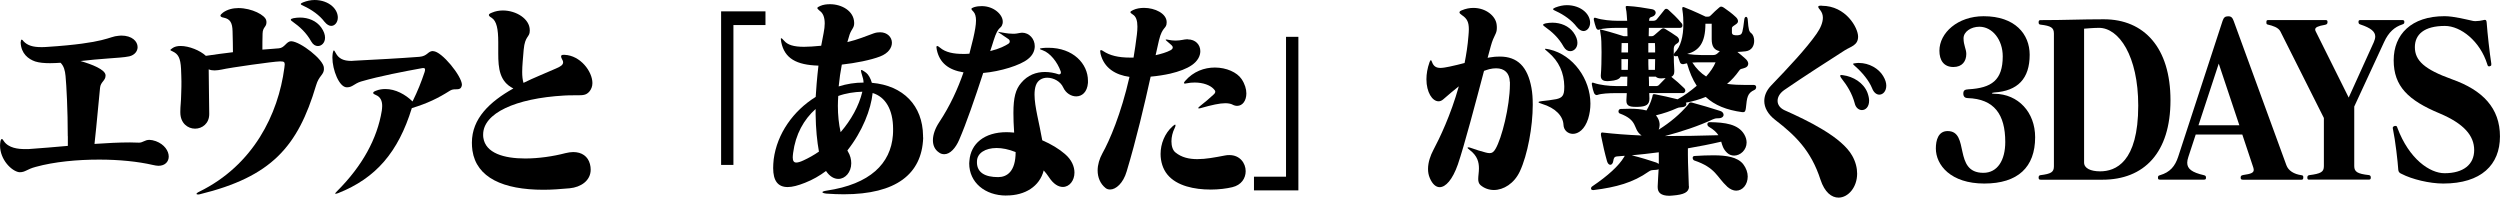
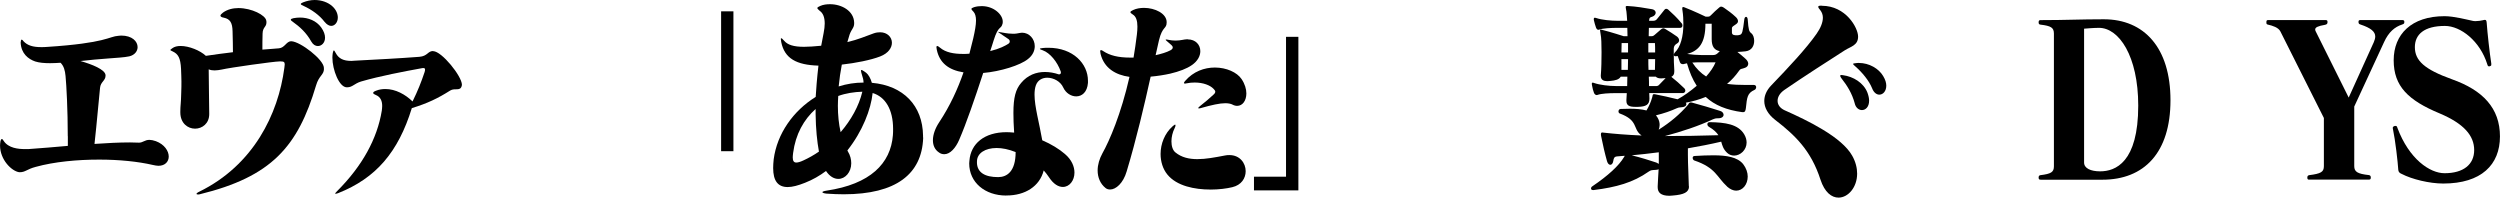
<svg xmlns="http://www.w3.org/2000/svg" id="_レイヤー_2" viewBox="0 0 653.68 51.69">
  <g id="_レイヤー_1-2">
    <path d="M17.72,35.62c0-6.89-.34-13.22-.58-15.74-.14-1.46-.43-2.58-1.3-3.47-.96.06-1.88.11-2.74.11-1.49,0-2.84-.11-3.9-.45-1.78-.62-3.66-2.02-3.8-4.93.05-.56.1-.78.29-.78.1,0,.29.17.48.45,1.01,1.06,2.41,1.51,4.58,1.51.48,0,.96,0,1.49-.05,15.65-1.01,16.18-2.74,18.73-2.91.24,0,.48-.06.72-.06,2.84,0,4.29,1.51,4.29,3.02,0,1.01-.72,2.07-2.17,2.41-1.25.28-3.37.39-5.54.56-2.36.17-4.82.39-7.22.67,2.94.84,6.55,2.24,6.55,3.75v.06c0,1.34-1.3,1.62-1.44,3.19-.43,4.03-.77,8.57-1.45,14.67,3.23-.22,6.36-.39,9.29-.39.82,0,1.59.06,2.36.06,1.01,0,1.49-.73,2.7-.73.48,0,1.01.11,1.69.34,2.26.84,3.37,2.58,3.37,4.03,0,1.29-.92,2.41-2.7,2.41-.43,0-.92-.11-1.45-.22-3.9-.9-8.86-1.4-14.01-1.4-5.78,0-11.75.56-16.61,1.9-2.36.62-2.7,1.4-4.19,1.4h-.14c-1.97-.28-5.01-3.25-5.01-7,0-.34.05-.67.1-1.06.1-.45.24-.62.38-.62s.29.17.48.5c1.25,1.9,3.85,2.13,5.54,2.13h.92c3.47-.22,6.93-.56,10.31-.84v-2.52Z" />
    <path d="M84.71,18.03c-.05,1.62-1.3,1.68-2.07,4.31-4.77,16.02-11.65,23.86-30.39,28.45-.19.06-.39.06-.48.06-.24,0-.39-.06-.39-.17s.24-.34.72-.56c14.16-6.94,20.66-20.27,22.25-32.37.05-.39.1-.67.1-.9,0-.62-.24-.79-1.01-.79h-.38c-1.4,0-12.96,1.62-15.12,2.13-.58.11-1.2.22-1.83.22-.53,0-1.01-.06-1.54-.28,0,3.7.14,8.29.14,11.59v.11c0,2.46-1.83,3.81-3.71,3.81s-3.85-1.4-3.85-4.26v-.22c0-1.57.19-2.13.24-4.98.05-1.18.05-1.96.05-2.86s-.05-1.85-.1-3.3c-.14-2.91-.77-3.92-2.22-4.59-.38-.17-.58-.28-.58-.34,0-.11.19-.22.48-.45.58-.45,1.35-.62,2.21-.62,2.21,0,5.11,1.18,6.6,2.58,2.12-.34,4.48-.62,7.08-.95,0-1.62-.05-3.58-.1-5.49-.05-2.18-.62-3.19-2.26-3.53-.62-.11-.91-.28-.91-.56,0-.17.24-.45.67-.78,1.16-.84,2.6-1.18,4.04-1.18,3.47,0,7.03,1.85,7.27,3.25.05.17.05.34.05.5,0,1.23-.96,1.18-1.01,2.91-.05,1.4-.05,2.97-.05,4.2,1.83-.11,3.37-.28,4.33-.34,1.49-.11,1.93-1.79,3.13-1.85h.1c2.41.11,8.48,4.82,8.52,6.94v.28ZM83.12,12.04c-.63,0-1.25-.34-1.73-1.18-1.3-2.35-3.08-3.92-4.82-5.15-.39-.28-.53-.39-.53-.56s.19-.28.67-.39c.58-.11,1.16-.17,1.73-.17,2.17,0,4.29.84,5.54,2.58.72,1.01,1.01,1.9,1.01,2.69,0,1.34-.92,2.18-1.88,2.18ZM84.86,5.71c-1.3-1.74-3.37-3.19-5.44-4.14-.53-.22-.77-.39-.77-.5,0-.17.19-.28.58-.45,1.01-.39,2.02-.62,3.03-.62,1.83,0,3.52.62,4.62,1.62,1.06.95,1.45,2.07,1.45,2.97,0,1.23-.77,2.18-1.73,2.18-.53,0-1.16-.34-1.73-1.06Z" />
    <path d="M113.27,13.38c2.21,0,7.51,6.55,7.51,8.79,0,.11-.05.22-.05.28-.39,1.51-1.78.45-3.03,1.23-3.18,2.02-5.97,3.36-10.02,4.59-3.56,11.54-9.39,18.31-19.26,22.23-.34.11-.53.17-.67.17-.06,0-.1-.02-.1-.06,0-.11.19-.34.53-.67,6.55-6.55,10.45-13.66,11.65-21,.05-.39.1-.84.1-1.23,0-1.23-.38-2.35-1.64-2.86-.43-.17-.72-.34-.72-.56,0-.17.24-.39.72-.56.82-.34,1.69-.45,2.5-.45,2.6,0,5.2,1.4,7.08,3.25,1.4-2.86,2.22-4.93,3.13-7.62.1-.28.14-.5.14-.73,0-.28-.14-.39-.53-.39-.1,0-.24.06-.39.06-4.58.84-10.88,2.02-15.84,3.47-1.78.56-2.22,1.51-3.61,1.51h-.1c-1.97,0-3.76-4.54-3.76-7.79,0-.39.05-.78.1-1.18.1-.5.19-.67.29-.67s.24.22.48.67c.77,1.46,2.02,2.07,4.09,2.07.24,0,.58-.06.87-.06,5.39-.28,11.89-.62,16.9-1.01,2.17-.17,2.21-1.51,3.56-1.51h.05Z" />
-     <path d="M149.83,24.92c-.63,0-1.4,0-2.31.06-12.81.73-21.19,4.65-21.19,10.19,0,.28,0,.56.05.84.58,4.03,5.39,5.43,10.93,5.43,3.51,0,7.37-.56,10.55-1.4.72-.17,1.4-.28,2.02-.28,2.26,0,3.85,1.12,4.38,3.14.14.5.19,1.01.19,1.46,0,2.86-2.55,4.59-5.49,4.87-2.41.22-4.72.39-6.84.39-10.6,0-17.53-3.19-18.59-10.25-.1-.73-.14-1.4-.14-2.07,0-6.33,4.67-10.7,10.84-14.17-3.61-1.79-3.95-5.26-3.95-9.13v-2.97c0-3.47-.43-5.54-1.73-6.38-.48-.28-.72-.5-.72-.73s.24-.39.82-.62c.91-.39,1.88-.56,2.84-.56,3.47,0,7.03,2.18,7.03,5.15v.17c0,1.74-1.25,1.23-1.59,4.93-.19,2.3-.39,4.26-.39,5.82,0,1.12.1,2.07.34,2.86,2.7-1.34,5.59-2.46,8.48-3.75,1.2-.5,1.88-.95,1.88-1.62,0-.22-.05-.45-.24-.73-.19-.34-.29-.62-.29-.78,0-.34.19-.45.63-.45h.29c4.14.17,7.27,4.37,7.27,7.39,0,.84-.29,1.62-.82,2.24-.82.9-1.54.95-3.23.95h-1.01Z" />
-     <path d="M188.55,43.12V2.97h11.6v3.58h-8.38v36.57h-3.22Z" />
+     <path d="M188.55,43.12V2.97h11.6h-8.38v36.57h-3.22Z" />
    <path d="M241.38,35.9v.28c-.39,9.3-7.03,14.62-20.76,14.62-1.4,0-2.89-.06-4.48-.17-.67-.06-1.11-.22-1.11-.39,0-.11.34-.28,1.06-.39,11.46-1.68,16.81-7.11,17.38-14.5.05-.56.05-1.12.05-1.62,0-5.1-2.02-8.4-5.35-9.41-.43,4.26-2.65,10.02-6.6,15.01,0,.06.05.11.1.22.67,1.06.91,2.18.91,3.14,0,2.35-1.59,4.09-3.37,4.09-1.11,0-2.26-.62-3.23-2.07-1.64,1.23-3.47,2.29-5.49,3.08-1.83.73-3.32,1.12-4.53,1.12-2.55,0-3.8-1.62-3.8-4.98,0-.67.05-1.46.14-2.29.87-6.66,5.1-12.66,10.98-16.3.1-1.79.34-4.93.72-8.18-5.73-.17-8.86-1.85-9.73-6.16-.05-.34-.1-.62-.1-.78s0-.22.1-.22c.14,0,.38.22.77.67.91,1.06,2.46,1.57,5.2,1.57,1.2,0,2.7-.11,4.48-.28.19-1.06.39-2.13.63-3.3.19-.95.29-1.79.29-2.52,0-1.68-.48-2.74-1.3-3.3-.38-.34-.63-.56-.63-.73s.24-.34.77-.56c.77-.34,1.64-.45,2.55-.45,3.03,0,6.26,1.74,6.31,4.87v.11c0,1.23-.63,1.4-1.2,2.97-.19.62-.38,1.23-.58,1.96,2.84-.67,4.86-1.57,6.89-2.29.63-.22,1.16-.28,1.68-.28,1.88,0,3.08,1.29,3.08,2.74,0,1.29-.91,2.74-3.08,3.58-2.46.95-6.45,1.74-10.02,2.13-.34,1.79-.63,3.7-.82,5.71,2.12-.67,4.29-1.01,6.5-1.01,0-.73-.19-1.29-.38-1.9-.19-.62-.29-1.01-.29-1.18s.05-.22.15-.22c.14,0,.53.28,1.2.73.58.45,1.2,1.51,1.49,2.63,8.28.73,13.29,5.99,13.39,13.83v.45ZM213.26,28.5c-3.08,2.74-5.25,6.61-5.88,11.48-.05.45-.1.84-.1,1.18,0,.9.29,1.34.92,1.34.43,0,1.06-.17,1.88-.56,1.35-.62,2.75-1.4,4.05-2.3-.48-2.63-.82-5.88-.87-9.8v-1.34ZM219.18,25.09c-.05.84-.1,1.74-.1,2.58,0,2.41.24,4.76.72,6.89,2.7-3.14,4.77-6.78,5.68-10.58-2.07.06-4.33.39-6.31,1.12Z" />
    <path d="M250.82,36.51c-.96,2.24-2.41,3.81-3.9,3.81-.48,0-.96-.11-1.4-.45-1.11-.73-1.59-1.9-1.59-3.19,0-1.51.63-3.19,1.64-4.71,2.89-4.37,4.86-8.74,6.36-13.05-3.95-.62-6.26-2.52-6.98-5.88-.05-.28-.1-.5-.1-.67,0-.22.05-.34.19-.34.19,0,.43.17.77.45,1.45,1.23,3.56,1.62,6.02,1.62.53,0,1.06,0,1.64-.06.34-1.34.68-2.69,1.01-4.03.43-1.9.72-3.47.72-4.65,0-1.06-.24-1.85-.67-2.3-.34-.34-.53-.56-.53-.73s.24-.28.68-.45c.72-.22,1.4-.28,2.02-.28,3.18,0,5.49,2.24,5.49,4.03,0,.22,0,.39-.05.56-.43,1.62-1.06.34-2.31,4.31-.29.9-.58,1.9-.92,2.86,2.51-.62,3.95-1.4,4.72-1.9.29-.17.39-.39.39-.62s-.1-.45-.34-.62c-.72-.5-1.35-.9-1.98-1.34-.53-.39-.77-.5-.77-.56.1,0,.43.05,1.01.17,1.49.28,2.36.34,2.99.34.77,0,1.11-.11,1.78-.22.19,0,.34-.06.53-.06,1.88,0,3.32,1.62,3.32,3.53,0,1.12-.48,2.35-1.78,3.36-1.97,1.62-7.18,3.25-11.7,3.64-2.17,6.66-4.48,13.33-6.26,17.42ZM263.1,51.13c-5.54,0-9.68-3.42-9.68-8.4,0-.22.05-.45.05-.67.34-4.54,3.95-7.5,9.73-7.5.63,0,1.3.06,1.97.11-.14-2.02-.19-3.7-.19-5.15,0-4.03.58-6.16,2.02-7.84,1.73-2.07,3.95-2.86,6.21-2.86,1.2,0,2.46.22,3.61.62h.14c.24,0,.43-.17.43-.45,0-.11,0-.22-.05-.34-.87-2.46-2.79-4.82-4.67-5.49-.48-.17-.77-.28-.77-.39s.29-.17.82-.22c.48-.06.96-.06,1.4-.06,6.5,0,10.35,4.2,10.35,8.62v.56c-.19,2.46-1.59,3.53-3.08,3.53-1.3,0-2.7-.84-3.37-2.3-.72-1.62-2.55-2.58-4.19-2.58-1.3,0-2.5.62-2.99,2.02-.24.67-.34,1.51-.34,2.41,0,3.14,1.25,7.45,2.02,11.93,2.36,1.01,4.43,2.29,5.92,3.58,1.78,1.51,2.5,3.3,2.5,4.87,0,2.07-1.3,3.75-3.03,3.75-1.16,0-2.46-.73-3.66-2.58-.43-.62-.87-1.23-1.35-1.74-1.06,4.2-4.91,6.55-9.68,6.55h-.14ZM255.44,42.5c.05,2.63,2.12,3.81,5.54,3.81,2.26,0,4.58-1.4,4.58-6.55-1.83-.73-3.52-1.06-4.96-1.06-2.99,0-5.11,1.34-5.15,3.47v.34Z" />
    <path d="M310.58,10.3c2.02,0,3.27,1.4,3.27,3.08,0,1.23-.67,2.58-2.21,3.64-1.35.95-3.32,1.68-5.68,2.24-1.54.34-3.27.62-5.1.78-1.59,7.22-3.76,16.46-6.26,24.75-.91,3.14-2.84,4.76-4.33,4.76-.43,0-.87-.11-1.2-.39-1.4-1.12-2.07-2.8-2.07-4.59,0-1.51.48-3.08,1.25-4.48,1.88-3.36,4.86-10.25,7.08-19.99-3.66-.5-6.64-2.3-7.56-5.99-.05-.28-.1-.5-.1-.67,0-.22.05-.34.19-.34s.34.06.63.28c1.69,1.12,3.9,1.68,6.98,1.68h.92c.29-1.79.62-3.81.87-5.99.1-.78.14-1.51.14-2.13,0-1.51-.34-2.63-1.2-3.14-.43-.28-.63-.45-.63-.62s.24-.34.72-.56c.82-.39,1.83-.56,2.84-.56,2.84,0,5.92,1.46,5.92,3.75,0,1.85-1.11.95-2.02,4.76-.24,1.06-.53,2.35-.87,3.86,1.49-.34,2.84-.73,3.9-1.29.39-.22.58-.45.58-.73,0-.22-.14-.45-.34-.62-.43-.39-.63-.56-1.16-1.01-.19-.17-.34-.28-.34-.39,0-.06.05-.06.14-.06s.24,0,.43.06c.77.17,1.45.22,2.02.22,1.35,0,2.26-.34,2.99-.34h.19ZM316.46,49.56c-4.04,0-8.76-.9-11.22-3.92-1.2-1.46-1.78-3.42-1.78-5.38,0-2.63,1.06-5.38,3.13-7.22.34-.28.53-.45.67-.45.1,0,.1.06.1.17,0,.17-.05.45-.24.78-.53,1.06-.82,2.3-.82,3.42,0,1.23.34,2.35,1.06,2.91,1.59,1.29,3.52,1.74,5.73,1.74s4.58-.45,7.18-.95c.43-.11.82-.11,1.2-.11,2.74,0,4.24,2.13,4.24,4.2,0,1.85-1.11,3.64-3.52,4.2-1.4.34-3.47.62-5.73.62ZM322.24,27.33c-.48-.22-1.11-.34-1.88-.34-1.44,0-3.51.45-6.45,1.29-.19.06-.34.06-.43.06-.14,0-.19-.06-.19-.06,0-.11.19-.28.43-.5,1.35-1.06,2.55-2.07,3.56-3.02.34-.28.48-.56.48-.78s-.14-.45-.48-.78c-.87-.9-2.65-1.62-4.91-1.62-.68,0-1.4.06-2.17.22-.14,0-.24.06-.34.06-.19,0-.29-.06-.29-.17s.1-.28.29-.5c2.17-2.52,5.06-3.53,7.8-3.53,2.98,0,5.78,1.23,6.98,3.02.87,1.29,1.25,2.63,1.25,3.75,0,1.85-.96,3.25-2.41,3.25-.39,0-.82-.11-1.25-.34Z" />
    <path d="M327.88,49.78v-3.58h8.38V9.63h3.23v40.15h-11.61Z" />
-     <path d="M394.77,21.39c-.05-2.29-1.4-3.53-3.56-3.53-.53,0-1.16.06-1.78.22-.43.11-.92.28-1.4.45-2.07,7.84-5.2,19.71-6.84,24.47-1.4,3.98-3.18,5.94-4.77,5.94-.96,0-1.88-.79-2.55-2.35-.34-.78-.48-1.57-.48-2.41,0-1.79.67-3.58,1.35-4.87,1.69-3.19,4.58-9.18,6.7-16.74-1.2.95-2.55,2.07-4.09,3.42-.39.34-.82.5-1.2.5-1.64,0-3.18-2.35-3.18-5.77,0-1.34.24-2.86.82-4.48.14-.34.24-.5.34-.5s.19.17.29.45c.43,1.23,1.21,1.57,2.22,1.57.67,0,1.49-.17,2.36-.34,1.4-.28,2.65-.62,3.95-.95.43-2.18.82-4.59,1.01-7.11.05-.62.1-1.18.1-1.68,0-1.85-.43-2.8-1.78-3.7-.38-.28-.67-.5-.67-.73s.19-.39.62-.56c1.06-.45,2.07-.62,3.03-.62,3.27,0,5.83,2.13,6.07,4.37.05.34.05.62.05.9,0,1.62-.77,1.74-1.59,4.76-.19.67-.48,1.74-.82,3.02.19-.06.39-.06.58-.11.92-.17,1.78-.22,2.6-.22,4.62,0,7.27,2.63,8.28,8.18.24,1.29.34,2.74.34,4.42,0,5.71-1.35,13.1-3.37,17.42-1.49,3.19-4.29,4.87-6.79,4.87-1.3,0-2.55-.45-3.52-1.29-.43-.39-.58-.95-.58-1.57,0-.84.19-1.79.19-2.8,0-1.57-.38-3.25-2.36-4.76-.43-.34-.62-.5-.62-.62,0-.06.05-.11.19-.11.1,0,.34,0,.58.11,1.64.56,2.6.9,3.95,1.23.39.11.77.17,1.06.17.63,0,1.06-.28,1.54-1.12,1.64-2.8,3.71-11.03,3.76-16.8v-.73ZM409.02,22.62c-.05-3.58-1.4-6.61-4.19-8.96-.58-.5-.87-.73-.87-.84,0-.06.05-.06.14-.06.19,0,.53.06,1.06.17,6.21,1.45,10.69,7.78,10.69,14.17,0,1.34-.19,2.63-.58,3.92-.91,2.86-2.6,3.98-4,3.98-1.3,0-2.41-.95-2.46-2.35-.1-2.29-2.07-4.42-5.63-5.49-.58-.17-.91-.34-.91-.45s.34-.22.96-.28c1.06-.11,2.55-.28,3.66-.5,1.59-.34,2.12-.95,2.12-3.03v-.28ZM410.57,13.38c-.63,0-1.25-.34-1.73-1.18-1.3-2.35-3.08-3.92-4.82-5.15-.39-.28-.53-.39-.53-.56s.19-.28.68-.39c.58-.11,1.15-.17,1.73-.17,2.17,0,4.29.84,5.54,2.58.72,1.01,1.01,1.9,1.01,2.69,0,1.34-.91,2.18-1.88,2.18ZM412.3,7.06c-1.3-1.74-3.37-3.19-5.44-4.14-.53-.22-.77-.39-.77-.5,0-.17.19-.28.58-.45,1.01-.39,2.02-.62,3.03-.62,1.83,0,3.52.62,4.62,1.62,1.06.95,1.45,2.07,1.45,2.97,0,1.23-.77,2.18-1.73,2.18-.53,0-1.16-.34-1.73-1.06Z" />
    <path d="M441.63,48.72c0,1.57-1.35,2.18-4.29,2.41-.29,0-.58.06-.82.06-2.31,0-3.08-.9-3.08-2.24v-.28c.05-1.62.19-3.08.24-4.42-.19.11-.48.17-.82.17-1.01.06-1.2.06-1.78.45-4.05,2.86-8.48,4.09-14.35,4.82h-.24c-.29,0-.48-.17-.48-.39s.1-.45.39-.62c4.04-2.74,6.89-5.32,8.28-7.67.05-.11.1-.17.14-.28-.72.06-1.4.11-2.07.17-.58.06-.82.39-.92,1.18-.1.67-.43,1.01-.77,1.01s-.67-.28-.87-.95c-.53-1.85-1.11-4.37-1.54-6.55-.05-.22-.05-.39-.05-.5,0-.34.14-.45.34-.45.14,0,.34.06.53.06,2.46.28,5.78.56,9.78.73-.1-.06-.19-.17-.29-.22-2.02-1.62-.58-3.75-5.44-5.54-.19-.06-.33-.28-.33-.56s.19-.62.58-.62c.72,0,1.54-.06,2.41-.06,1.49,0,3.03.11,4.33.45.72-1.18,1.15-2.24,1.49-3.42.15-.34,0-.84.48-.84h.14c2.07.39,4,.84,6.02,1.34,1.68-.9,3.42-2.18,5.01-3.53-1.06-1.62-1.88-3.53-2.55-5.88-.39.06-.67.17-.92.22h-.15c-.29,0-.63-.11-.77-.5-.14-.34-.38-1.01-.58-1.62-.19,0-.38.06-.58.06h-.05c-.24,0-.39-.17-.39-.39,0-.17.1-.39.24-.56,1.54-1.45,2.26-4.26,2.26-7.5,0-1.12-.05-2.35-.24-3.53-.05-.22-.05-.39-.05-.56,0-.22.05-.34.24-.34.1,0,.24.06.38.11,2.21.84,5.49,2.41,5.49,2.41h.67c.38,0,.58-.22.91-.56.43-.45,1.25-1.23,1.93-1.79.19-.17.34-.28.53-.28.24,0,.43.11.72.28.91.62,2.21,1.57,3.08,2.41.39.34.62.73.62,1.12,0,.28-.14.56-.58.84-.63.45-1.01.56-1.01,1.06v1.06c0,.34.19.62.58.67.24.06.48.06.67.06.29,0,.53,0,.82-.11.63-.17.77-.78,1.16-3.98.05-.5.24-.73.48-.73.19,0,.39.22.43.78.19,2.63.34,3.08.96,3.53.43.34.72,1.12.72,1.96,0,1.23-.58,2.52-2.22,2.74-.72.11-1.45.11-2.17.17.68.5,1.35,1.12,2.07,1.74.53.45.77.95.77,1.34,0,.5-.34.95-1.01,1.12-.91.28-1.01.17-1.4.73-.91,1.29-1.97,2.46-3.13,3.42,1.59.22,3.23.28,4.96.28h2.07c.39,0,.58.28.58.56s-.15.62-.43.73c-1.88.84-1.97,1.96-2.26,4.76-.1.67-.19,1.06-.72,1.06h-.24c-4.09-.56-7.18-1.79-9.54-3.98-1.64.67-3.42,1.18-5.2,1.51.1.11.14.28.14.39,0,.39-.39.73-1.11.78-.87.06-1.01.11-1.4.28-1.59.73-3.37,1.34-5.44,1.85.14.22.29.39.43.62.39.67.53,1.29.53,1.9,0,.45-.1.84-.24,1.23,3.08-1.96,5.49-3.98,7.66-6.5.24-.28.24-.62.67-.62.1,0,.24,0,.39.05,2.36.62,4.91,1.4,7.37,2.18.58.17.87.62.87,1.01,0,.45-.43.9-1.35.9-.77,0-1.06.11-1.45.28-3.85,1.79-7.95,3.14-12.52,4.37,4.33,0,9.05-.06,13.97-.22-.48-.73-1.21-1.46-2.46-2.18-.29-.17-.43-.45-.43-.67,0-.28.14-.56.63-.56h.05c3.9.06,7.37.5,8.96,3.19.43.73.62,1.46.62,2.13,0,1.96-1.64,3.42-3.27,3.42-.63,0-1.3-.22-1.83-.73-1.01-.95-1.25-1.9-1.54-2.91-2.84.67-5.78,1.23-8.71,1.74v1.68c0,2.69.19,5.26.24,8.12v.17ZM431.23,24.36c0,.5.05.95.05,1.34v.11c0,1.57-.92,2.07-2.99,2.13h-.72c-1.54,0-2.31-.34-2.31-1.57v-.28c.05-.5.05-1.12.1-1.74h-2.84c-1.88,0-3.8.11-4.77.45-.1,0-.14.06-.24.06-.29,0-.58-.22-.72-.56-.19-.45-.43-1.34-.53-2.02-.05-.17-.05-.28-.05-.34,0-.22.1-.34.24-.34.1,0,.24.06.39.11,1.44.5,3.9.79,5.68.79h2.94c0-.79.05-1.62.05-2.46h-1.73c-.43.78-1.49,1.01-2.65,1.12-.29,0-.58.06-.87.06-.87,0-1.69-.28-1.69-1.34v-.17c.15-1.79.19-4.03.19-6.05s-.05-3.86-.24-4.7c-.1-.5-.15-.84-.15-1.01s.05-.22.15-.22c.14,0,.29.06.53.11,2.22.56,5.49,1.62,5.49,1.62h1.01c0-.78-.05-1.51-.05-2.18h-2.46c-1.88,0-3.9.11-4.86.45-.1,0-.19.06-.24.06-.29,0-.48-.22-.62-.56-.19-.45-.43-1.4-.58-2.02v-.28c0-.22.05-.28.19-.28h.1c.1,0,.19,0,.34.06,1.45.5,3.9.73,5.68.73h2.41c-.05-1.01-.14-1.85-.19-2.41-.1-.56-.19-.95-.19-1.18,0-.17.05-.28.29-.28h.24c2.26.11,4.38.5,6.4.84.58.11.91.5.91.9s-.29.84-.91,1.06c-.58.17-.77.22-.82,1.06h1.11c.34,0,.72-.11.96-.45.67-.78,1.25-1.57,1.98-2.46.14-.17.29-.22.43-.22.19,0,.34.06.53.22,1.06.95,2.26,2.07,3.47,3.53.19.17.24.39.24.62,0,.34-.19.62-.63.62h-8.14c0,.62-.05,1.4-.05,2.18h.72c.43,0,.63-.17.82-.34.39-.34,1.06-.95,1.69-1.46.24-.17.39-.28.58-.28.14,0,.34.06.58.22,1.01.62,2.02,1.23,3.03,1.96.34.28.53.62.53.95s-.14.62-.53.84c-.48.28-.87.67-.87,1.34v1.06c0,1.62.05,3.58.14,4.54v.39c0,.73-.24,1.12-.77,1.4,1.01.78,2.41,2.02,3.42,3.02.14.17.24.34.24.56,0,.34-.24.67-.67.67h-8.77ZM425.69,11.26h-1.68c0,.62-.05,1.51-.05,2.46h1.73v-2.46ZM425.64,18.26c0-.9.05-1.85.05-2.8h-1.73v2.8h1.69ZM433.73,39.82c-2.41.34-4.82.56-7.08.79,2.26.56,4.67,1.29,6.45,1.9.24.11.43.22.63.34v-3.02ZM432.77,13.72c0-1.01,0-1.9-.05-2.46h-1.73v2.46h1.78ZM432.72,18.26c0-.84.05-1.79.05-2.8h-1.78c0,.95,0,1.85.05,2.8h1.69ZM435.27,20.44c-.29,0-.58.06-.92.06-.53,0-1.11-.11-1.4-.45h-1.83c.05.84.05,1.68.05,2.46h1.78c.34,0,.63-.06.87-.34.53-.5,1.15-1.23,1.69-1.74h-.24ZM447.94,14.39c.43,0,.77-.11,1.16-.45.19-.22.38-.39.58-.56-1.45-.28-2.12-1.23-2.12-3.14v-4.03h-1.64c0,5.1-1.73,7.06-4.77,7.9,1.2.17,2.55.28,3.61.28h3.18ZM444.76,16.3c-.77,0-1.59,0-2.26.06,1.06,1.62,2.26,2.8,3.61,3.64,1.11-1.23,1.98-2.52,2.46-3.7h-3.8ZM451.6,48.78c-2.7-2.46-2.94-4.93-8.62-6.83-.24-.11-.39-.39-.39-.67s.14-.5.58-.5c1.64-.11,3.32-.17,4.86-.17,3.37,0,6.26.45,7.75,2.29.82,1.06,1.2,2.24,1.2,3.25,0,2.07-1.3,3.7-3.03,3.7-.72,0-1.54-.34-2.36-1.06Z" />
    <path d="M476.35,1.51c6.31,0,9.49,5.77,9.49,8.06s-1.88,2.58-3.47,3.58c-3.76,2.41-10.93,7-15.8,10.36-1.2.84-1.78,1.85-1.78,2.86s.63,1.9,1.83,2.46c6.16,2.74,14.93,7,17.67,11.87.92,1.62,1.3,3.25,1.3,4.7,0,3.58-2.36,6.27-4.87,6.27-1.78,0-3.61-1.34-4.72-4.71-2.45-7.56-6.55-11.54-11.85-15.62-1.88-1.46-2.84-3.19-2.84-4.93,0-1.4.58-2.8,1.83-4.09,4.53-4.71,9.2-9.69,11.85-13.5,1.06-1.51,1.64-2.97,1.64-4.2,0-.73-.24-1.4-.68-1.96-.34-.39-.53-.67-.53-.9s.29-.28.82-.28h.1ZM484.97,27.05c-.72-2.69-2.02-4.7-3.47-6.55-.24-.34-.34-.5-.34-.67s.1-.22.34-.22c.1,0,.24.05.39.05,2.65.34,5.39,1.96,6.4,4.59.29.78.43,1.51.43,2.07,0,1.62-.91,2.46-1.88,2.46-.77,0-1.59-.56-1.88-1.74ZM489.5,23.07c-.82-2.02-2.6-4.14-4.33-5.66-.39-.34-.63-.56-.63-.67,0-.17.24-.17.67-.22.29-.06.53-.06.82-.06,2.7,0,5.2,1.46,6.36,3.42.58.95.82,1.79.82,2.52,0,1.46-.87,2.35-1.83,2.35-.67,0-1.44-.5-1.88-1.68Z" />
-     <path d="M518.83,47.99c-8.76,0-12.66-4.82-12.66-9.18,0-2.13.62-4.54,3.08-4.54,5.88,0,1.35,10.92,9.34,10.92,3.71,0,5.73-3.3,5.73-8.06,0-7.22-2.89-11.26-9.82-11.48-.58,0-1.15-.28-1.15-1.18s.48-1.06,1.35-1.12c6.02-.34,8.96-2.35,8.96-8.63,0-4.31-2.7-7.73-6.11-7.73-2.17,0-4.14,1.29-4.14,3.02,0,1.85.72,2.8.72,4.09,0,1.9-1.06,3.42-3.37,3.42-2.55,0-3.66-1.79-3.66-4.26,0-4.65,4.77-9.02,11.56-9.02,8.23,0,12.04,4.7,12.04,10.08,0,6.27-3.13,9.46-9.25,9.86-.43.06-.63.11-.63.17,0,.11.24.17.67.17,6.26.06,10.64,4.87,10.64,11.37,0,7.84-4.53,12.1-13.29,12.1Z" />
    <path d="M533.57,46.98c-.38,0-.53-.11-.53-.56s.19-.56.48-.62c2.75-.34,3.52-.78,3.52-2.3V8.79c0-1.57-.77-2.02-3.52-2.35-.29-.06-.48-.11-.48-.62s.24-.56.53-.56c6.65,0,10.35-.22,16.52-.22,10.55,0,17.43,7.45,17.43,21.17s-6.89,20.78-17.82,20.78h-16.13ZM544.93,42.5c0,1.51,1.73,2.3,4.19,2.3,4,0,9.97-2.3,9.97-17.19,0-12.99-5.06-20.33-10.26-20.33-1.45,0-3.9.22-3.9.22v35Z" />
-     <path d="M586.4,46.98c-.39,0-.53-.17-.53-.5,0-.45.1-.62.72-.73,1.97-.28,2.7-.56,2.7-1.34,0-.17-.05-.34-.1-.56l-2.89-8.68h-12.18l-1.93,5.88c-.19.56-.29,1.06-.29,1.51,0,1.57,1.2,2.52,4.38,3.25.39.11.53.22.53.67s-.19.5-.72.5h-11.12c-.58,0-.72-.06-.72-.5s.1-.56.53-.67c2.65-.78,3.95-2.35,4.77-4.87l11.6-35.5c.29-.84.63-1.18,1.45-1.18s1.11.34,1.45,1.23l13.77,37.69c.53,1.46,1.97,2.35,3.95,2.63.39.06.48.17.48.56,0,.45-.1.62-.48.62h-15.36ZM580.14,16.63l-5.3,16.13h10.69l-5.39-16.13Z" />
    <path d="M603.83,46.98c-.39,0-.53-.11-.53-.56s.24-.56.48-.62c3.08-.39,3.85-.84,3.85-2.35v-12.6l-11.37-22.63c-.53-1.06-2.07-1.51-3.27-1.79-.34-.06-.39-.22-.39-.56,0-.45.05-.62.43-.62h15.12c.34,0,.43.17.43.5,0,.39-.1.62-.62.73-1.93.34-2.6.67-2.6,1.23,0,.17.05.34.14.5l8.62,17.3,6.55-14.45c.24-.56.39-1.06.39-1.51,0-1.29-1.15-2.24-3.85-3.14-.34-.11-.53-.22-.53-.67s.15-.5.68-.5h10.59c.53,0,.72.05.72.5s-.14.5-.58.67c-1.92.62-3.52,1.96-4.72,4.59l-7.8,16.86v15.57c0,1.51.87,2.02,3.85,2.35.24.06.48.17.48.62s-.15.56-.53.56h-15.55Z" />
    <path d="M651.41,16.91c0,.17-.05.28-.24.34-.14.06-.24.11-.34.11-.29,0-.39-.22-.48-.56-1.88-6.05-6.93-10.02-11.08-10.02-5.44,0-7.85,2.24-7.85,5.54,0,3.53,2.51,5.82,9.68,8.4,8.09,2.86,12.57,7.56,12.57,14.95s-4.86,12.32-14.83,12.32c-3.61,0-8.19-1.12-10.88-2.52-.58-.22-.82-.56-.87-1.01-.14-2.18-.77-7.73-1.4-10.7,0-.11-.05-.22-.05-.28,0-.28.14-.39.39-.5.1-.06.19-.06.29-.06h.05c.29,0,.39.17.48.5,3.08,8.23,8.52,11.87,12.33,11.87,4.96,0,7.75-2.3,7.75-6.05s-2.65-6.89-9.01-9.58c-8.24-3.42-12.04-7.11-12.04-13.89s4.62-11.54,13.29-11.54c2.46,0,5.83.9,7.42,1.23.19.06.48.06.72.06.63,0,1.35-.11,1.83-.22.24-.05.43-.11.58-.11.34,0,.43.22.48.78.19,2.69.77,7.9,1.2,10.64v.28Z" />
  </g>
</svg>